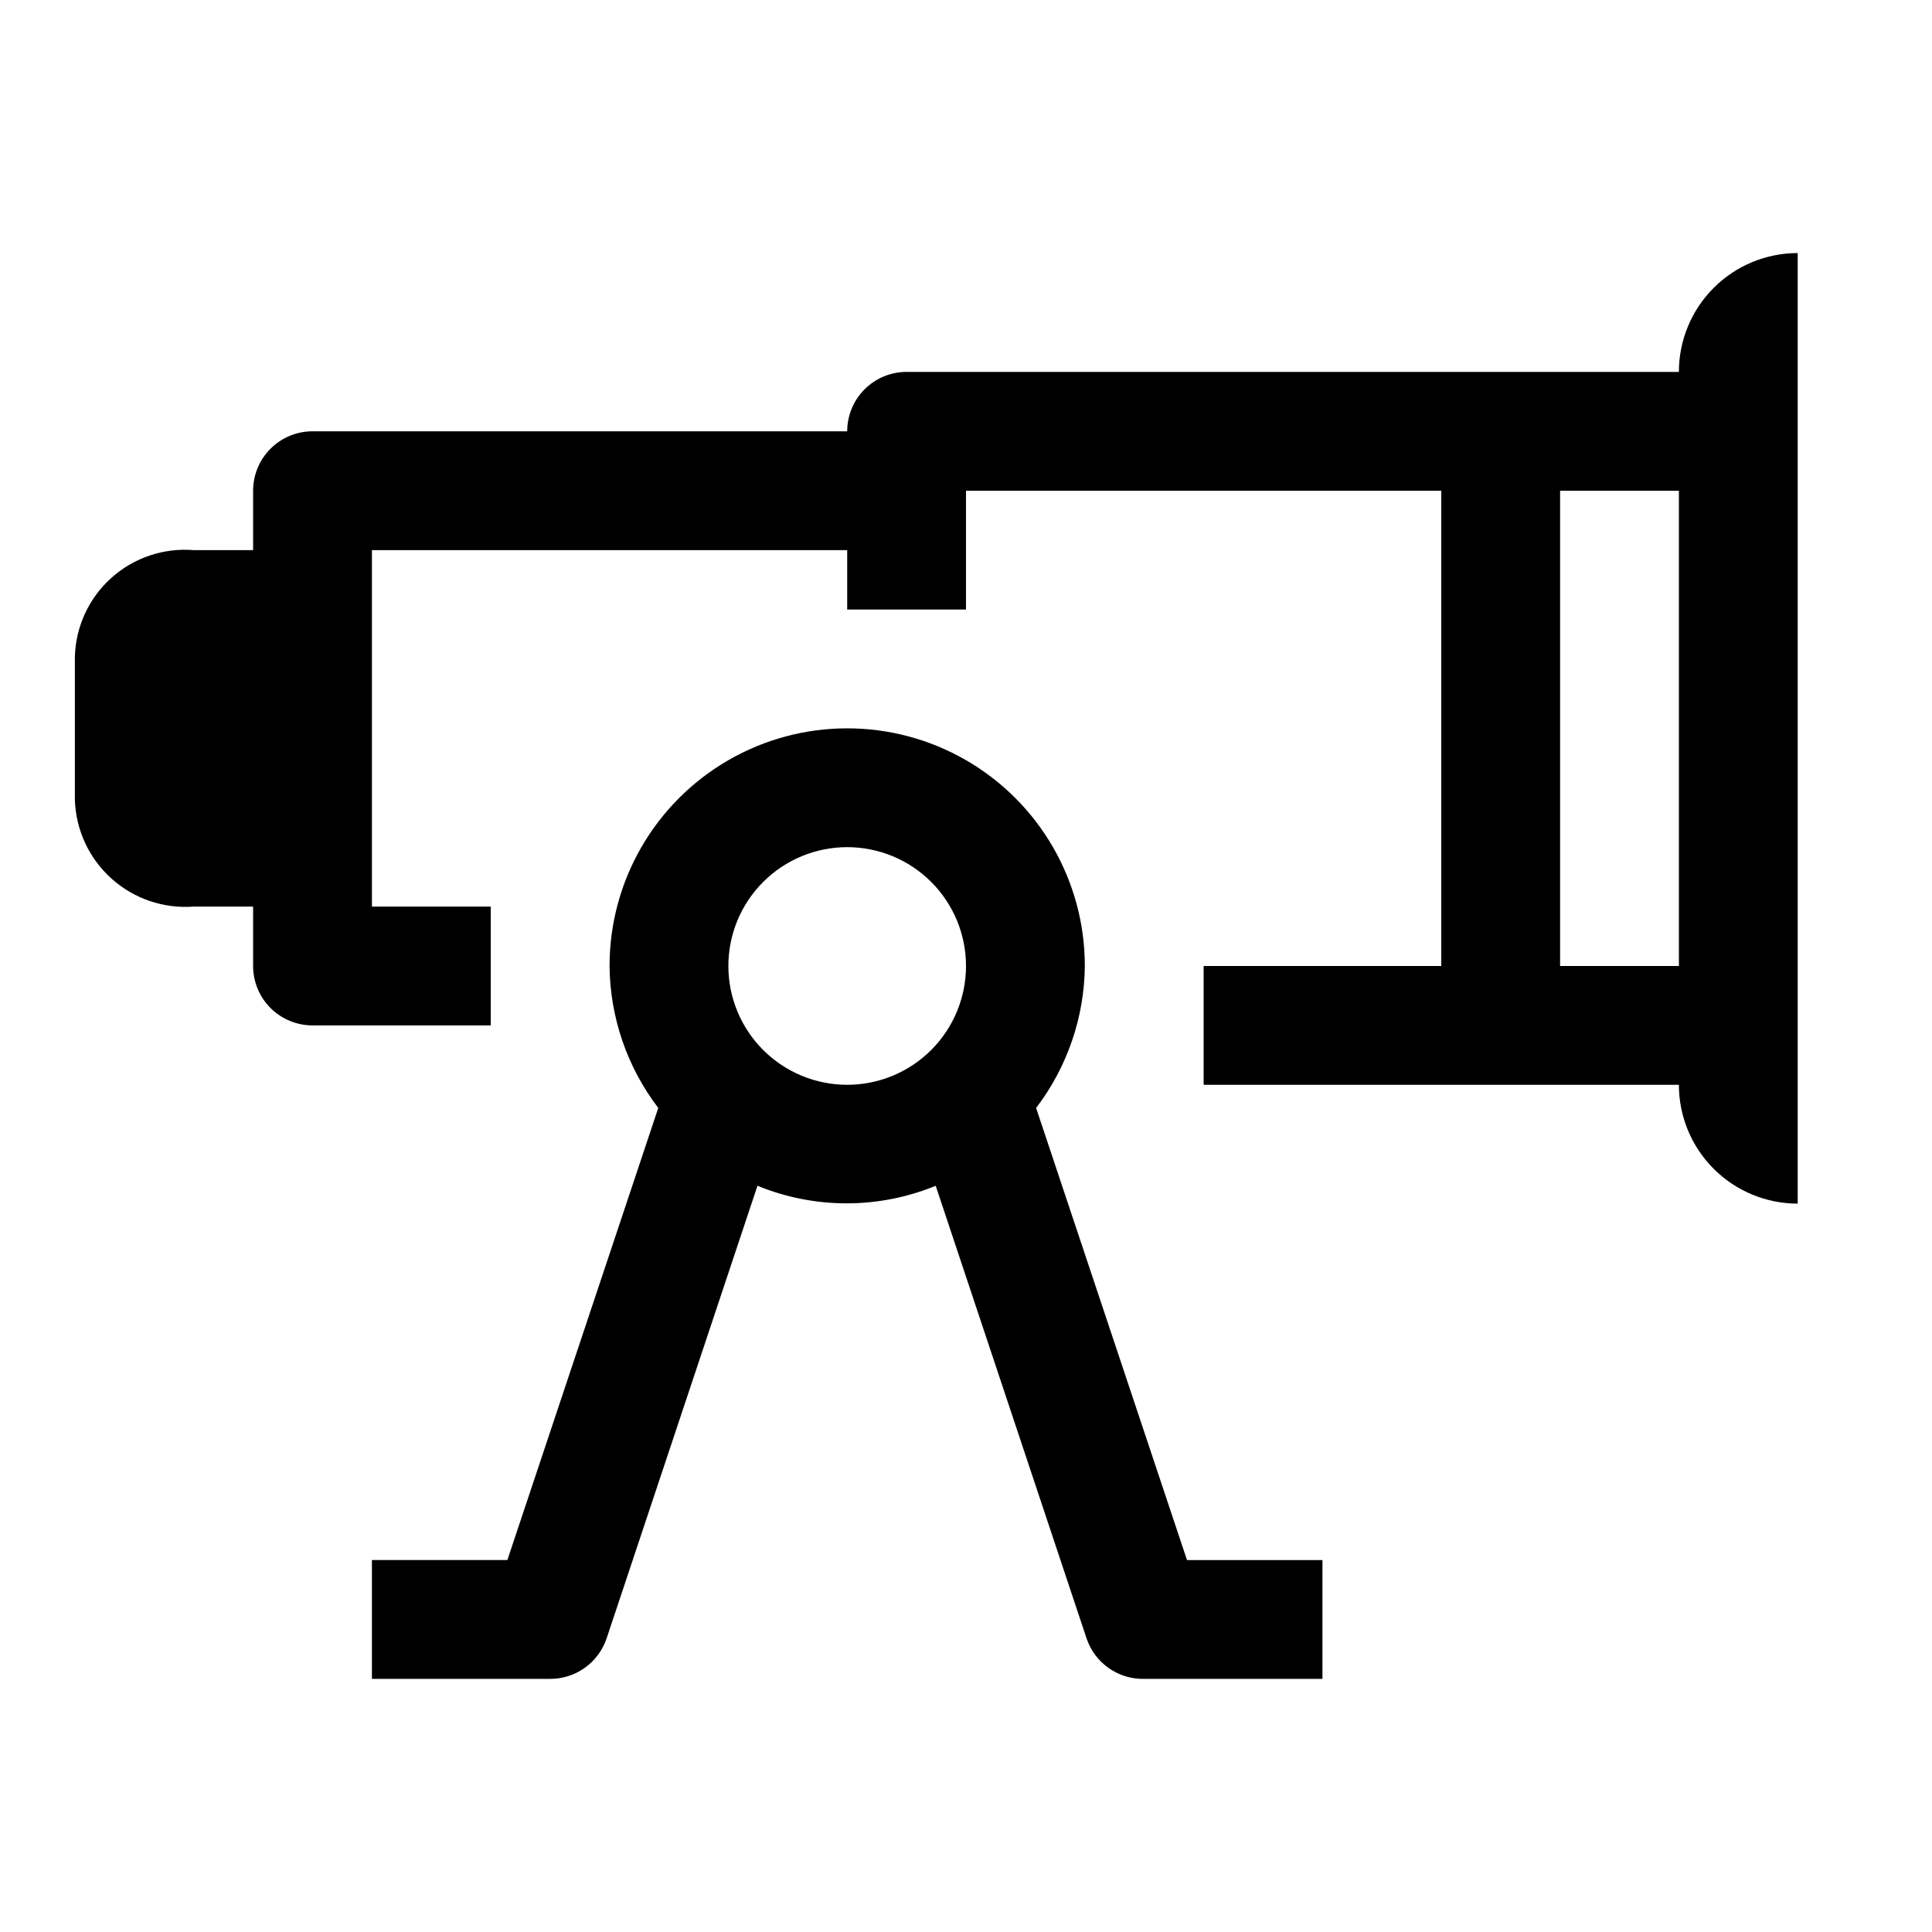
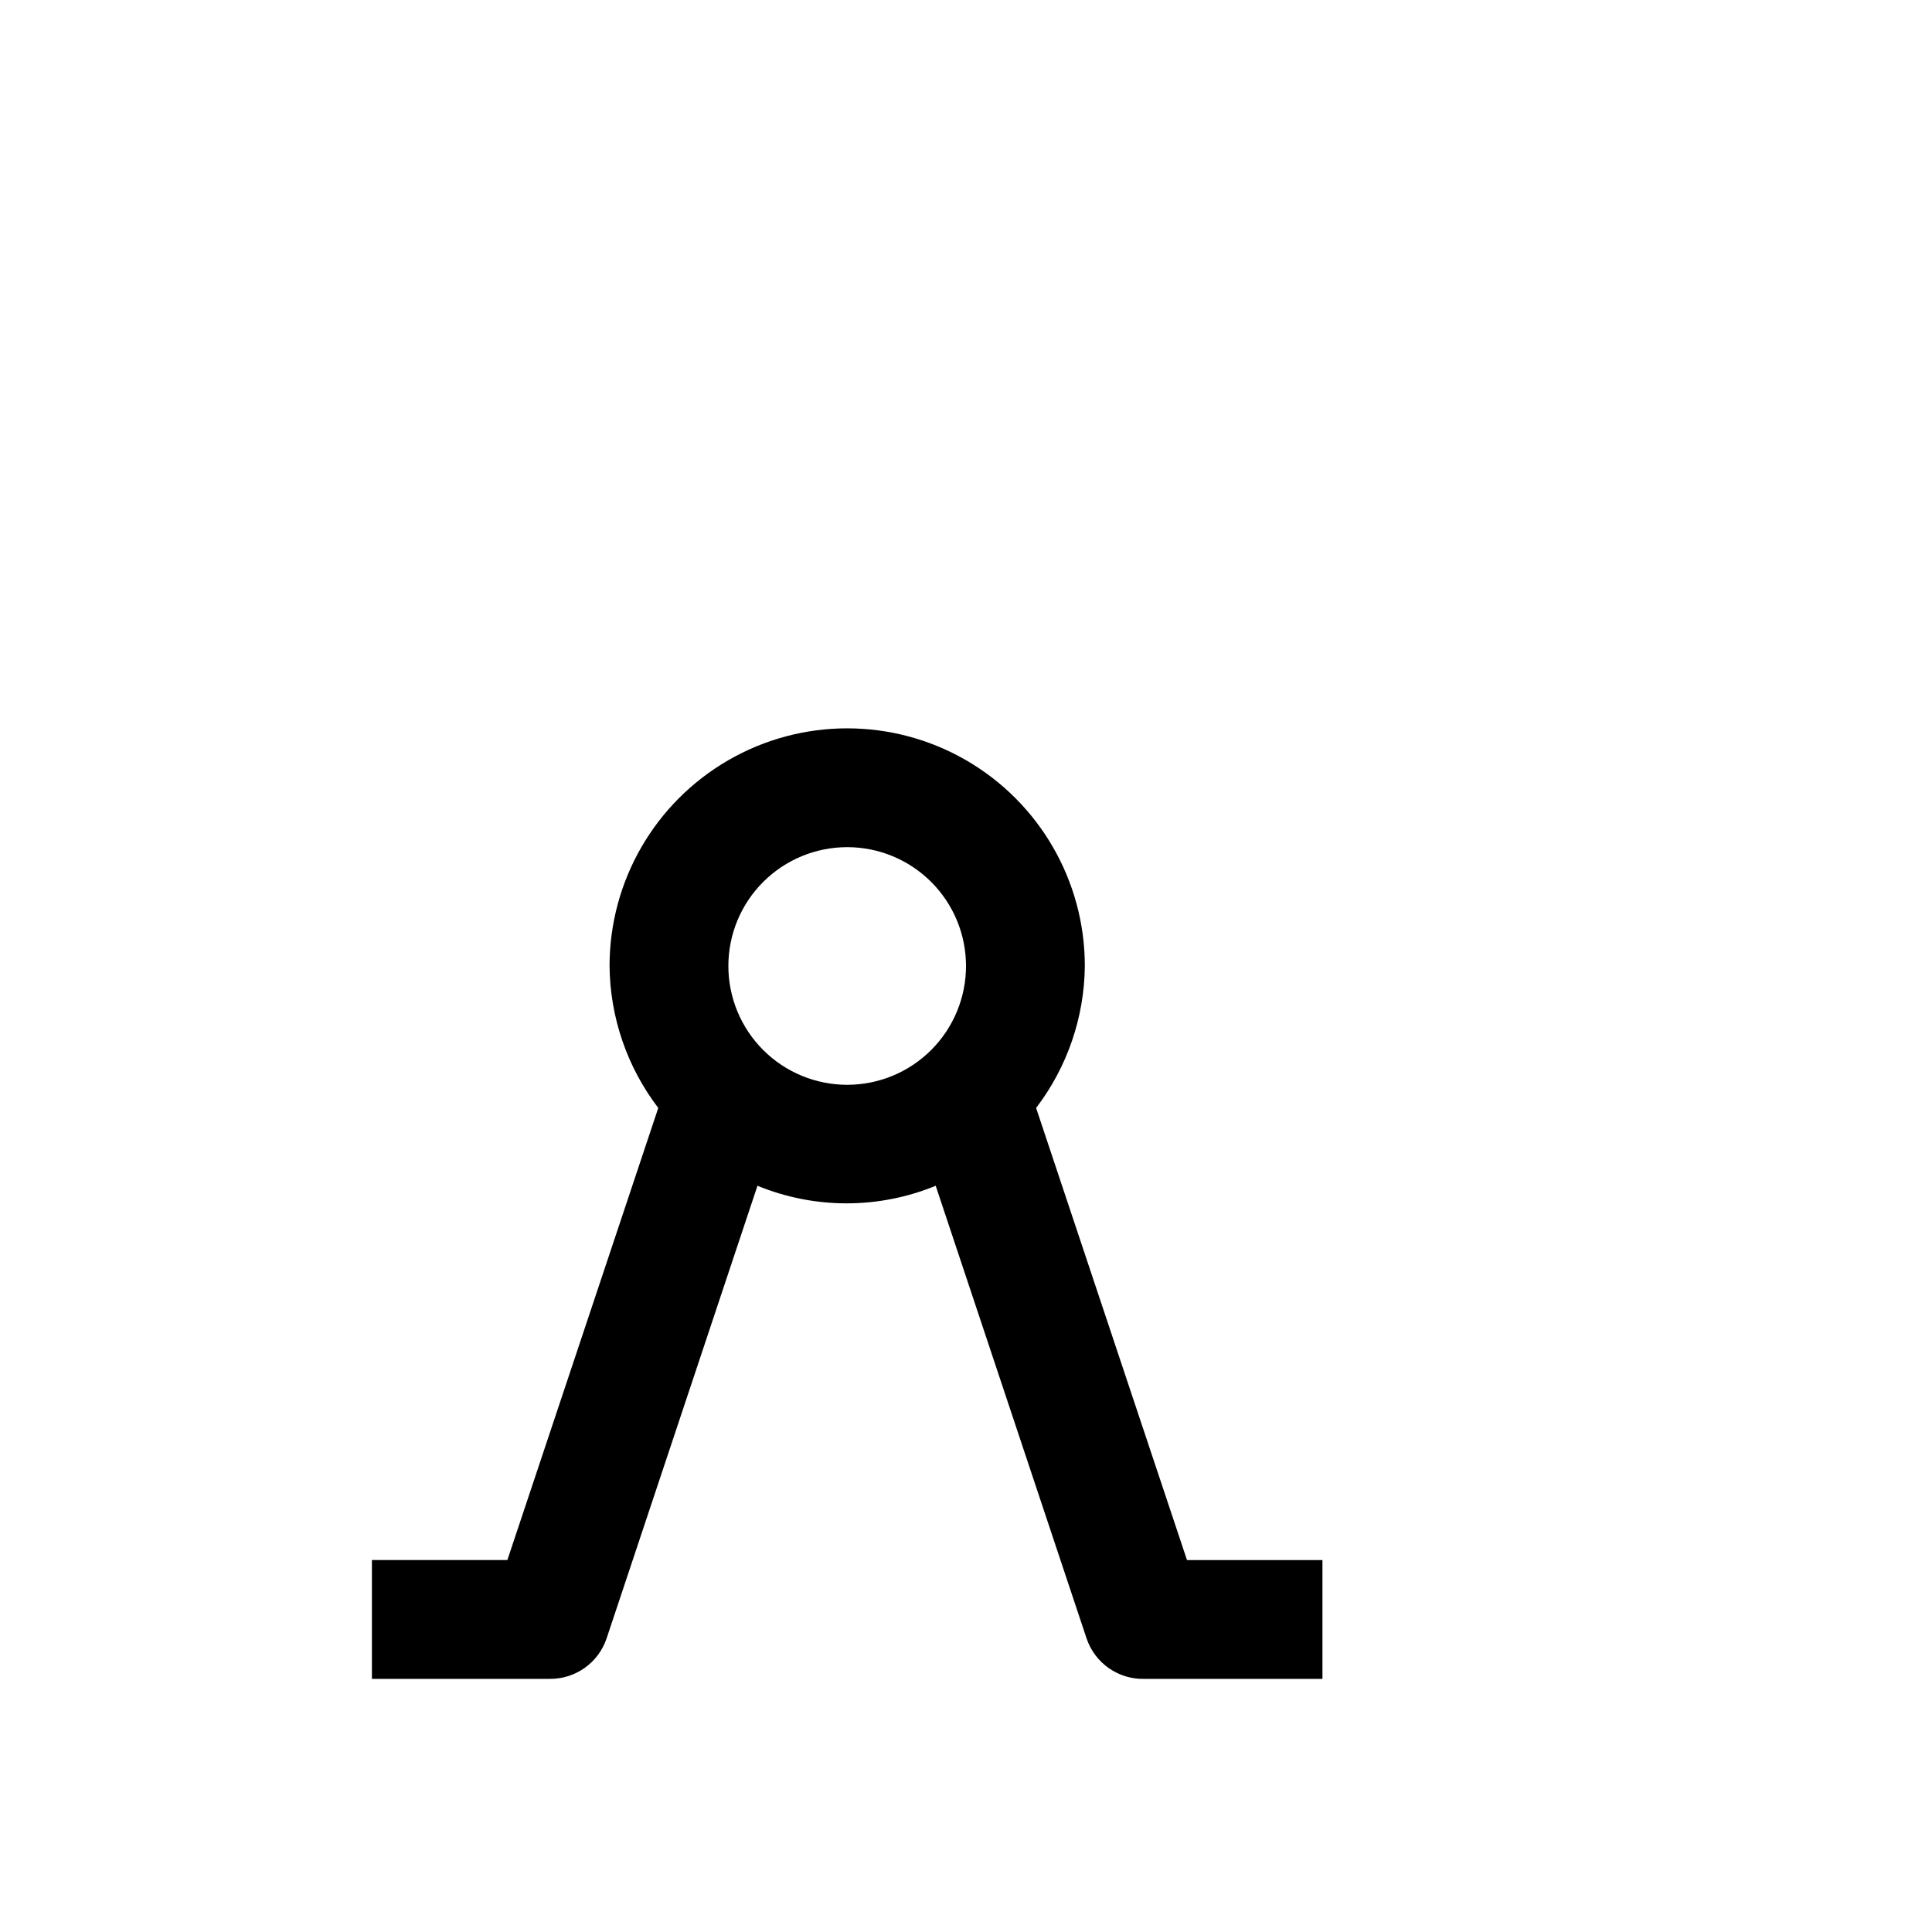
<svg xmlns="http://www.w3.org/2000/svg" fill="#000000" width="800px" height="800px" version="1.1" viewBox="144 144 512 512">
  <g>
-     <path d="m588.93 242.56h-204.67c-4.176 0-8.18 1.656-11.133 4.609s-4.609 6.957-4.609 11.133h-141.7c-4.176 0-8.18 1.66-11.133 4.613-2.949 2.953-4.609 6.957-4.609 11.133v15.742h-15.746c-7.988-0.652-15.895 2.019-21.852 7.383-5.961 5.363-9.445 12.941-9.637 20.957v37.785c0.238 8 3.734 15.555 9.684 20.906 5.949 5.356 13.828 8.039 21.805 7.434h15.746v15.746c0 4.176 1.66 8.18 4.609 11.133 2.953 2.949 6.957 4.609 11.133 4.609h47.234v-31.488h-31.488v-94.465h125.95v15.742h31.488v-31.484h125.95v125.95h-62.977v31.488h125.95-0.004c0 8.348 3.32 16.359 9.223 22.266 5.906 5.902 13.914 9.223 22.266 9.223v-251.91c-8.352 0-16.359 3.316-22.266 9.223-5.902 5.906-9.223 13.914-9.223 22.266zm0 157.44h-31.488v-125.95h31.488z" />
    <path d="m418.58 437.62c8.254-10.816 12.785-24.02 12.91-37.625 0-22.5-12.004-43.289-31.488-54.539-19.488-11.25-43.492-11.25-62.977 0-19.484 11.25-31.488 32.039-31.488 54.539 0.125 13.605 4.652 26.809 12.91 37.625l-39.992 119.81h-35.895v31.488h47.23c3.301 0.012 6.523-1.02 9.207-2.941s4.695-4.637 5.75-7.762l39.988-119.97 0.004-0.004c15.129 6.211 32.098 6.211 47.23 0l39.988 119.97v0.004c1.074 3.176 3.133 5.93 5.883 7.856 2.746 1.926 6.035 2.926 9.391 2.848h47.23v-31.488h-35.895zm-50.066-6.137c-8.352 0-16.363-3.32-22.266-9.223-5.906-5.906-9.223-13.914-9.223-22.266s3.316-16.363 9.223-22.266c5.902-5.906 13.914-9.223 22.266-9.223 8.352 0 16.359 3.316 22.266 9.223 5.902 5.902 9.223 13.914 9.223 22.266s-3.32 16.359-9.223 22.266c-5.906 5.902-13.914 9.223-22.266 9.223z" />
  </g>
</svg>